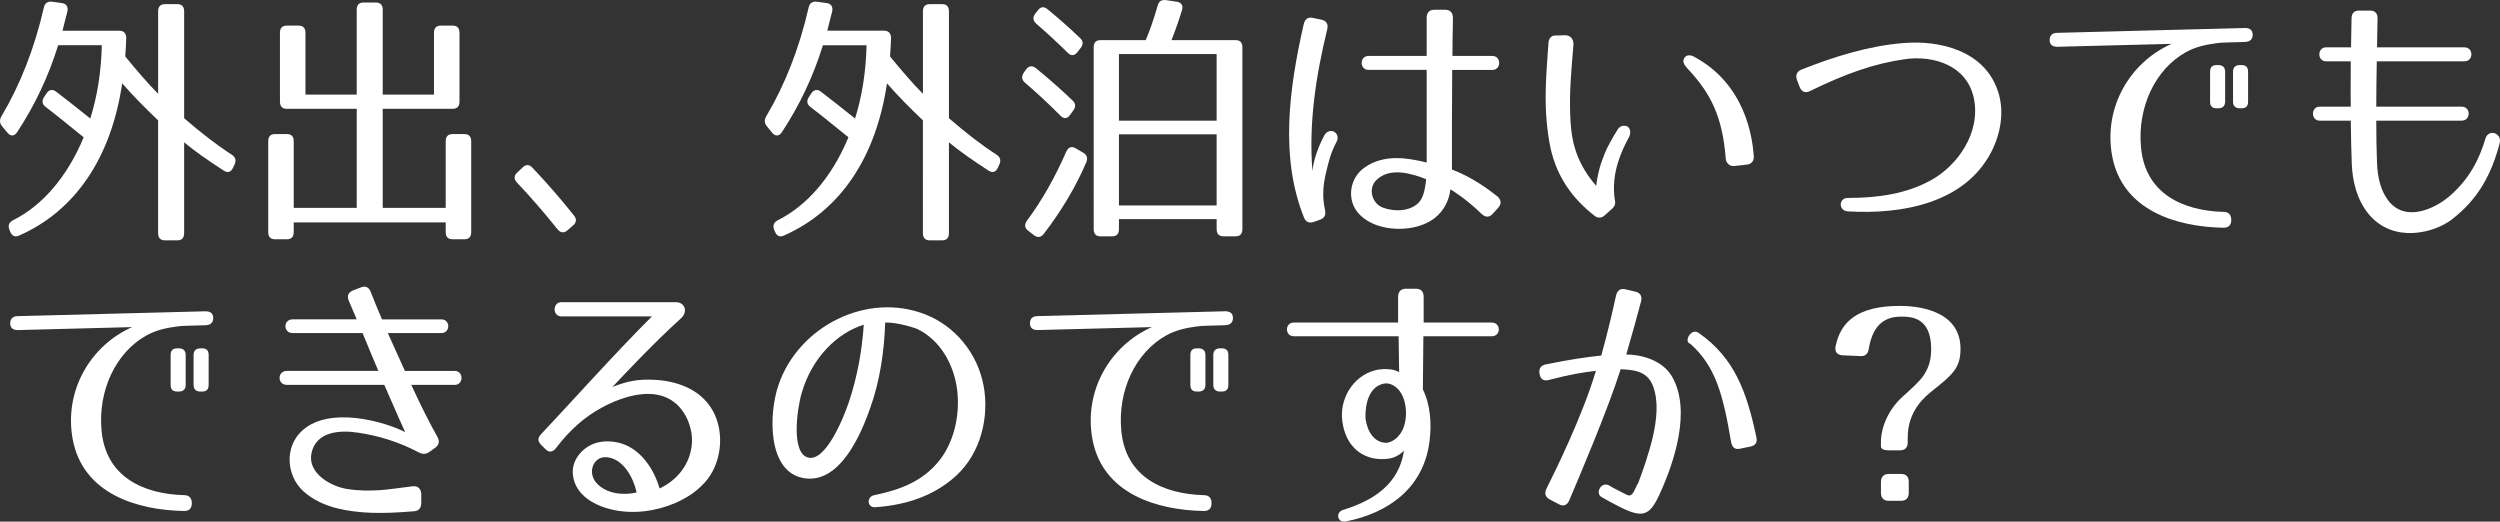
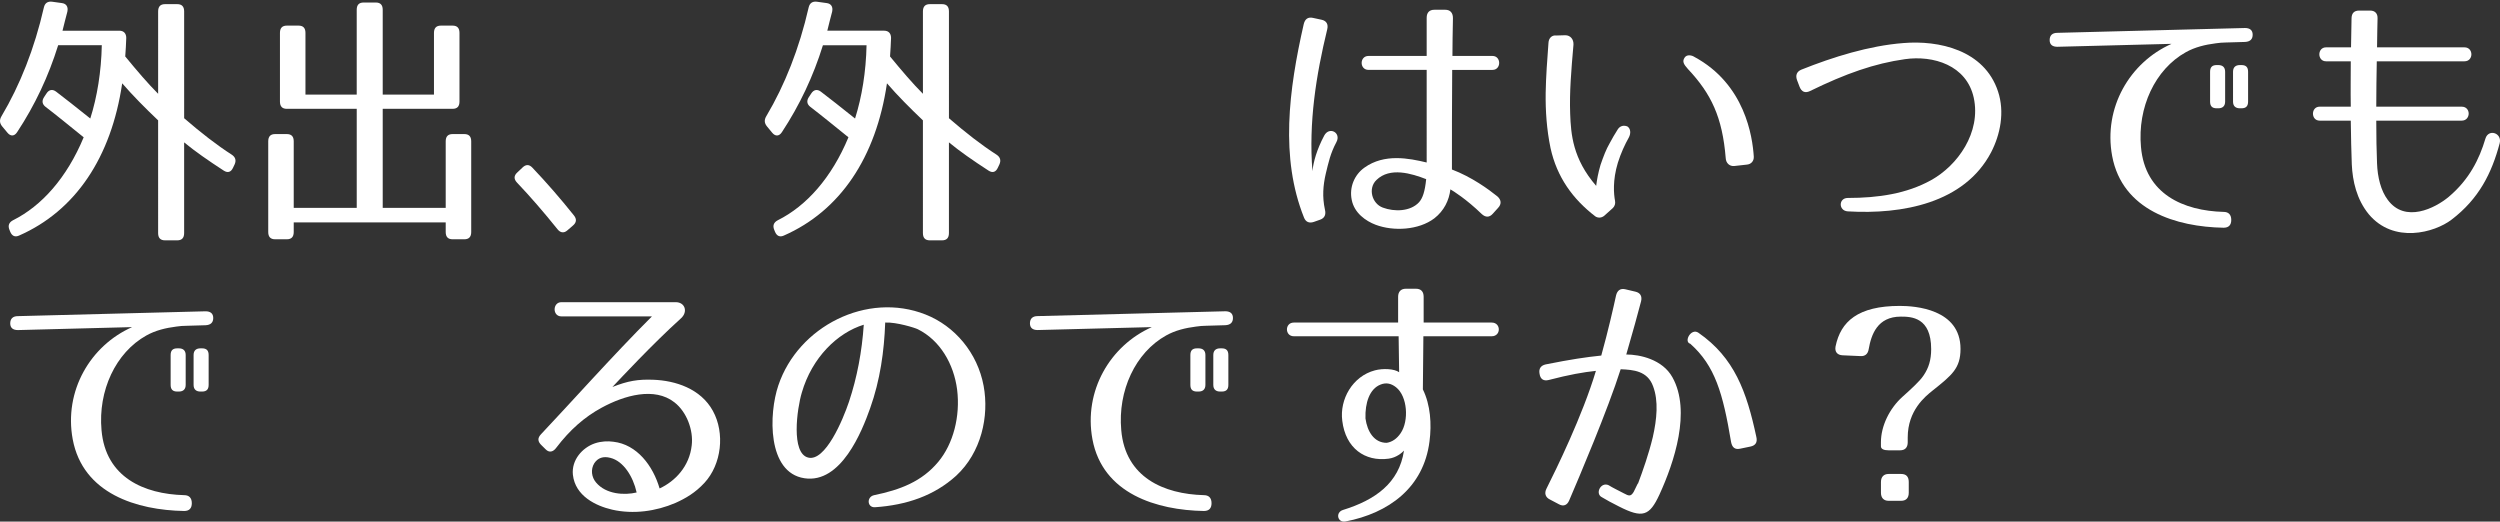
<svg xmlns="http://www.w3.org/2000/svg" version="1.1" id="レイヤー_1" x="0px" y="0px" width="167.689px" height="34.988px" viewBox="0 0 167.689 34.988" enable-background="new 0 0 167.689 34.988" xml:space="preserve">
  <rect x="0" y="0" width="167.689" height="34.988" fill="#333333" stroke="none" />
  <g>
    <path fill="#FFFFFF" d="M4.519,0.781C4.416,1.196,4.296,1.61,4.193,2.06h3.814c0.291,0,0.462,0.18,0.462,0.486   C8.452,2.96,8.436,3.356,8.401,3.788c0.787,0.955,1.505,1.801,2.206,2.503V0.764c0-0.324,0.154-0.486,0.462-0.486h0.821   c0.308,0,0.462,0.162,0.462,0.486V7.93c1.146,0.99,2.189,1.8,3.198,2.448c0.24,0.162,0.309,0.379,0.188,0.648l-0.103,0.217   c-0.137,0.306-0.359,0.377-0.633,0.197c-1.026-0.666-1.933-1.296-2.651-1.891v6.086c0,0.324-0.154,0.486-0.462,0.486h-0.821   c-0.308,0-0.462-0.162-0.462-0.486V8.073C9.735,7.245,8.914,6.417,8.196,5.589c-0.735,4.987-3.147,8.553-6.911,10.209   c-0.273,0.126-0.479,0.036-0.599-0.252L0.636,15.42c-0.12-0.288-0.034-0.505,0.239-0.648c1.916-0.954,3.609-2.845,4.738-5.563   C4.587,8.38,3.749,7.695,3.064,7.173c-0.239-0.18-0.273-0.414-0.103-0.666l0.154-0.234c0.171-0.27,0.41-0.306,0.649-0.125   c0.616,0.468,1.3,1.008,2.292,1.801C6.52,6.489,6.793,4.797,6.828,3.032H3.902C3.253,5.12,2.346,7.048,1.148,8.866   C0.961,9.153,0.704,9.153,0.499,8.901L0.14,8.47c-0.171-0.216-0.188-0.432-0.034-0.684c1.231-2.071,2.206-4.52,2.839-7.293   c0.069-0.288,0.257-0.414,0.548-0.378l0.65,0.09C4.45,0.241,4.587,0.458,4.519,0.781z" />
    <path fill="#FFFFFF" d="M29.572,1.718h0.786c0.309,0,0.462,0.162,0.462,0.486v4.609c0,0.324-0.153,0.486-0.462,0.486h-4.687v6.644   h4.225V9.478c0-0.324,0.154-0.485,0.462-0.485h0.787c0.308,0,0.462,0.161,0.462,0.485v6.086c0,0.324-0.154,0.486-0.462,0.486   h-0.787c-0.308,0-0.462-0.162-0.462-0.486v-0.648H19.702v0.648c0,0.324-0.153,0.486-0.462,0.486h-0.786   c-0.309,0-0.462-0.162-0.462-0.486V9.478c0-0.324,0.153-0.485,0.462-0.485h0.786c0.309,0,0.462,0.161,0.462,0.485v4.466h4.226V7.3   H19.24c-0.308,0-0.462-0.162-0.462-0.486V2.204c0-0.324,0.154-0.486,0.462-0.486h0.787c0.308,0,0.462,0.162,0.462,0.486v4.141   h3.438V0.655c0-0.324,0.153-0.486,0.461-0.486h0.821c0.308,0,0.462,0.162,0.462,0.486v5.689h3.438V2.204   C29.11,1.88,29.264,1.718,29.572,1.718z" />
    <path fill="#FFFFFF" d="M35.707,11.243c0.958,1.008,1.882,2.07,2.788,3.205c0.205,0.252,0.171,0.485-0.068,0.684l-0.376,0.324   c-0.223,0.197-0.462,0.162-0.65-0.072c-0.94-1.17-1.83-2.197-2.72-3.133c-0.222-0.234-0.222-0.469,0.018-0.684l0.342-0.324   C35.263,11.026,35.484,11.009,35.707,11.243z" />
    <path fill="#FFFFFF" d="M55.817,0.781c-0.103,0.415-0.223,0.829-0.325,1.278h3.814c0.291,0,0.462,0.18,0.462,0.486   C59.751,2.96,59.734,3.356,59.7,3.788c0.787,0.955,1.505,1.801,2.206,2.503V0.764c0-0.324,0.154-0.486,0.462-0.486h0.821   c0.308,0,0.462,0.162,0.462,0.486V7.93c1.146,0.99,2.189,1.8,3.198,2.448c0.24,0.162,0.309,0.379,0.188,0.648l-0.103,0.217   c-0.137,0.306-0.359,0.377-0.633,0.197c-1.026-0.666-1.933-1.296-2.651-1.891v6.086c0,0.324-0.154,0.486-0.462,0.486h-0.821   c-0.308,0-0.462-0.162-0.462-0.486V8.073c-0.872-0.828-1.693-1.656-2.411-2.484c-0.735,4.987-3.147,8.553-6.911,10.209   c-0.273,0.126-0.479,0.036-0.599-0.252l-0.051-0.126c-0.12-0.288-0.034-0.505,0.239-0.648c1.916-0.954,3.609-2.845,4.738-5.563   c-1.026-0.828-1.864-1.513-2.549-2.035c-0.239-0.18-0.273-0.414-0.103-0.666l0.154-0.234c0.171-0.27,0.41-0.306,0.649-0.125   c0.616,0.468,1.3,1.008,2.292,1.801c0.462-1.459,0.735-3.151,0.771-4.916h-2.926c-0.649,2.088-1.557,4.016-2.754,5.834   c-0.188,0.287-0.444,0.287-0.649,0.035L51.438,8.47c-0.171-0.216-0.188-0.432-0.034-0.684c1.231-2.071,2.206-4.52,2.839-7.293   c0.069-0.288,0.257-0.414,0.548-0.378l0.65,0.09C55.749,0.241,55.886,0.458,55.817,0.781z" />
-     <path fill="#FFFFFF" d="M69.496,4.581c1.009,0.828,1.813,1.548,2.446,2.16c0.222,0.198,0.222,0.432,0.051,0.666l-0.223,0.307   c-0.188,0.27-0.428,0.27-0.649,0.035c-0.821-0.828-1.608-1.548-2.36-2.196c-0.24-0.198-0.257-0.433-0.086-0.685l0.154-0.215   C69.017,4.4,69.257,4.383,69.496,4.581z M72.865,10.882c-0.701,1.639-1.642,3.224-2.856,4.809c-0.188,0.233-0.41,0.27-0.649,0.09   l-0.377-0.289c-0.256-0.197-0.29-0.414-0.103-0.684c0.992-1.332,1.882-2.898,2.635-4.627c0.137-0.307,0.358-0.396,0.633-0.234   l0.496,0.288C72.899,10.378,72.985,10.595,72.865,10.882z M70.266,0.62c0.855,0.701,1.573,1.35,2.172,1.926   c0.223,0.198,0.24,0.432,0.052,0.666l-0.223,0.289c-0.205,0.252-0.428,0.27-0.649,0.035c-0.719-0.702-1.42-1.35-2.104-1.944   c-0.239-0.198-0.256-0.433-0.068-0.685l0.171-0.216C69.804,0.439,70.026,0.421,70.266,0.62z M79.28,0.691   c-0.205,0.666-0.428,1.314-0.701,1.999h4.293c0.308,0,0.462,0.162,0.462,0.486v12.189c0,0.324-0.154,0.486-0.462,0.486h-0.804   c-0.309,0-0.462-0.162-0.462-0.486V14.7h-6.552v0.666c0,0.324-0.153,0.486-0.462,0.486h-0.77c-0.308,0-0.462-0.162-0.462-0.486   V3.177c0-0.324,0.154-0.486,0.462-0.486h3.027c0.274-0.631,0.548-1.423,0.805-2.323c0.085-0.288,0.256-0.396,0.547-0.36   l0.735,0.108C79.246,0.169,79.383,0.367,79.28,0.691z M81.606,3.626h-6.552v4.466h6.552V3.626z M81.606,9.01h-6.552v4.771h6.552   V9.01z" />
    <path fill="#FFFFFF" d="M89.024,1.97c-0.753,3.098-1.249,6.248-0.992,9.507c0.068-0.63,0.291-1.44,0.787-2.376   c0.342-0.648,1.163-0.199,0.821,0.432c-0.411,0.773-0.53,1.368-0.719,2.143c-0.171,0.756-0.239,1.512-0.052,2.377   c0.086,0.342-0.017,0.576-0.324,0.684l-0.411,0.145c-0.308,0.107-0.547,0.018-0.667-0.288c-1.607-4.016-1.026-8.553-0.017-12.981   c0.085-0.343,0.29-0.486,0.615-0.414l0.582,0.125C88.973,1.394,89.11,1.628,89.024,1.97z M99.39,14.357   c-1.043-1.009-1.915-1.548-2.104-1.656c-0.086,0.738-0.428,1.44-1.077,1.944c-1.044,0.793-2.737,0.883-3.935,0.432   c-0.667-0.252-1.437-0.791-1.607-1.674c-0.172-0.828,0.171-1.675,0.854-2.16c1.335-0.955,2.977-0.631,4.174-0.343V4.688h-3.899   c-0.616,0-0.616-0.936,0-0.936h3.899V1.196c0-0.361,0.188-0.541,0.514-0.541h0.735c0.325,0,0.513,0.198,0.513,0.559   c-0.017,0.973-0.034,1.801-0.034,2.539h2.686c0.599,0,0.599,0.936,0,0.936h-2.702c-0.018,2.719-0.018,4.123-0.018,6.68   c1.334,0.505,2.463,1.333,3.045,1.801c0.273,0.234,0.291,0.522,0.051,0.774l-0.358,0.396C99.903,14.592,99.646,14.592,99.39,14.357   z M92.753,13.925c0.771,0.289,1.848,0.271,2.43-0.359c0.239-0.27,0.393-0.702,0.479-1.549c-0.975-0.378-2.429-0.828-3.335,0.055   C91.744,12.629,92.018,13.655,92.753,13.925z" />
    <path fill="#FFFFFF" d="M105.542,2.996c-0.153,1.747-0.273,3.187-0.222,4.628c0.051,1.386,0.171,3.024,1.744,4.843   c0.052-0.414,0.137-0.882,0.291-1.404c0.205-0.595,0.376-1.044,0.616-1.458c0.171-0.324,0.342-0.612,0.547-0.937   c0.154-0.234,0.411-0.288,0.65-0.181c0.205,0.145,0.239,0.451,0.085,0.738c-0.273,0.486-0.53,1.045-0.735,1.693   c-0.359,1.188-0.273,2.106-0.188,2.557c0.034,0.18-0.018,0.359-0.154,0.486l-0.582,0.521c-0.188,0.145-0.41,0.145-0.581,0.036   c-1.506-1.152-2.583-2.629-3.011-4.591c-0.257-1.242-0.342-2.485-0.325-3.709c0.018-1.081,0.103-2.197,0.188-3.35   c0.017-0.307,0.223-0.521,0.513-0.486l0.616-0.018C105.337,2.366,105.56,2.636,105.542,2.996z M115.754,10.612   c-0.222-2.755-0.975-4.321-2.531-5.978c-0.273-0.306-0.41-0.505-0.223-0.774c0.154-0.234,0.496-0.145,0.633-0.054   c3.421,1.837,3.917,5.365,4.003,6.698c0.018,0.306-0.188,0.521-0.479,0.539l-0.821,0.091   C116.011,11.171,115.771,10.937,115.754,10.612z" />
    <path fill="#FFFFFF" d="M120.829,4.671c2.121-0.847,4.532-1.603,6.842-1.783c2.36-0.197,5.423,0.451,6.346,3.241   c0.462,1.387,0.154,2.899-0.462,4.087c-1.796,3.422-5.97,4.178-9.612,3.962c-0.633-0.036-0.633-0.9,0-0.9   c2.053,0,3.951-0.288,5.576-1.188c1.796-0.99,3.369-3.205,2.873-5.527c-0.479-2.197-2.72-2.863-4.618-2.594   c-2.035,0.289-3.951,0.955-6.38,2.144c-0.308,0.144-0.548,0.054-0.685-0.288l-0.171-0.45   C120.418,5.049,120.521,4.797,120.829,4.671z" />
    <path fill="#FFFFFF" d="M148.619,2.906c-0.701,0.09-1.386,0.252-2.001,0.595c-2.07,1.152-3.25,3.709-3.011,6.355   c0.273,3.169,2.856,4.285,5.542,4.357c0.325,0,0.514,0.18,0.514,0.54c0,0.342-0.172,0.522-0.514,0.522   c-3.164-0.055-6.791-1.152-7.475-4.809c-0.599-3.24,1.18-6.283,3.985-7.525l-7.663,0.197c-0.325,0-0.514-0.144-0.514-0.449   c0-0.307,0.172-0.486,0.514-0.486l12.589-0.324c0.325,0,0.514,0.145,0.514,0.45s-0.171,0.468-0.514,0.485l-1.282,0.037   C149.081,2.853,148.858,2.87,148.619,2.906z M148.79,7.264h-0.103c-0.308,0-0.444-0.145-0.444-0.45V4.814   c0-0.306,0.137-0.45,0.444-0.45h0.103c0.291,0,0.462,0.145,0.462,0.45v1.999C149.252,7.119,149.081,7.264,148.79,7.264z    M150.347,7.264h-0.103c-0.291,0-0.462-0.145-0.462-0.45V4.814c0-0.306,0.171-0.45,0.462-0.45h0.103   c0.308,0,0.445,0.145,0.445,0.45v1.999C150.792,7.119,150.654,7.264,150.347,7.264z" />
    <path fill="#FFFFFF" d="M159.441,10.954c0.034,0.937,0.257,1.837,0.718,2.449c1.164,1.584,3.182,0.559,4.089-0.198   c1.368-1.152,2.053-2.521,2.463-3.907c0.205-0.684,1.129-0.378,0.958,0.307c-0.53,1.998-1.386,3.727-3.233,5.131   c-1.129,0.865-3.883,1.639-5.559-0.378c-0.804-0.99-1.078-2.214-1.129-3.331c-0.034-0.811-0.052-1.854-0.068-2.935h-2.087   c-0.599,0-0.599-0.937,0-0.937h2.087c-0.018-1.044,0-2.088,0-3.043h-1.659c-0.599,0-0.599-0.936,0-0.936h1.676l0.034-1.928   c0-0.359,0.171-0.539,0.514-0.539h0.735c0.325,0,0.513,0.197,0.496,0.539c-0.018,0.451-0.018,1.135-0.034,1.928h5.867   c0.615,0,0.615,0.936,0,0.936h-5.885c-0.017,0.955-0.034,1.999-0.034,3.043h5.73c0.633,0,0.616,0.937,0,0.937h-5.73   C159.39,9.153,159.407,10.145,159.441,10.954z" />
    <path fill="#FFFFFF" d="M11.822,21.906c-0.701,0.09-1.386,0.252-2.001,0.595c-2.07,1.152-3.25,3.709-3.011,6.355   c0.273,3.169,2.856,4.285,5.542,4.357c0.325,0,0.514,0.18,0.514,0.54c0,0.342-0.172,0.522-0.514,0.522   c-3.164-0.055-6.791-1.152-7.475-4.809c-0.599-3.24,1.18-6.283,3.985-7.525L1.2,22.14c-0.325,0-0.514-0.144-0.514-0.449   c0-0.307,0.172-0.486,0.514-0.486l12.589-0.324c0.325,0,0.514,0.145,0.514,0.45s-0.171,0.468-0.514,0.485l-1.282,0.037   C12.284,21.853,12.062,21.87,11.822,21.906z M11.993,26.264h-0.103c-0.308,0-0.444-0.145-0.444-0.45v-1.999   c0-0.306,0.137-0.45,0.444-0.45h0.103c0.291,0,0.462,0.145,0.462,0.45v1.999C12.455,26.119,12.284,26.264,11.993,26.264z    M13.55,26.264h-0.103c-0.291,0-0.462-0.145-0.462-0.45v-1.999c0-0.306,0.171-0.45,0.462-0.45h0.103   c0.308,0,0.445,0.145,0.445,0.45v1.999C13.995,26.119,13.857,26.264,13.55,26.264z" />
-     <path fill="#FFFFFF" d="M29.332,29.288c0.172,0.307,0.12,0.559-0.153,0.756l-0.377,0.271c-0.239,0.162-0.444,0.162-0.701,0.036   c-1.316-0.702-2.736-1.135-4.104-1.332c-1.198-0.18-2.823-0.09-3.113,1.422c-0.239,1.314,1.316,2.197,2.411,2.359   c0.753,0.125,1.506,0.125,2.275,0.072c0.633-0.055,1.249-0.145,2.104-0.253c0.359-0.036,0.548,0.144,0.582,0.505v0.611   c0,0.342-0.171,0.541-0.496,0.559c-2.104,0.18-3.678,0.162-5.148-0.198c-0.787-0.198-1.643-0.558-2.31-1.188   c-1.095-1.044-1.248-2.971,0.018-4.068c1.847-1.604,5.474-0.559,6.858,0.144c-0.119-0.234-0.513-1.135-1.402-3.169H19.24   c-0.649,0-0.649-0.937,0-0.937h6.141c-0.308-0.72-0.667-1.566-1.061-2.538h-4.687c-0.65,0-0.65-0.919,0-0.919h4.294l-0.53-1.242   c-0.138-0.324-0.035-0.576,0.29-0.702l0.514-0.198c0.308-0.126,0.547-0.019,0.667,0.306c0.188,0.486,0.444,1.117,0.753,1.837h3.985   c0.615,0,0.615,0.919,0,0.919h-3.593c0.359,0.81,0.753,1.674,1.146,2.538h3.336c0.615,0,0.615,0.937,0,0.937h-2.908   C28.237,27.235,28.888,28.515,29.332,29.288z" />
    <path fill="#FFFFFF" d="M45.68,21.349c-1.933,1.746-4.105,4.086-4.602,4.609c1.044-0.415,1.728-0.523,2.737-0.486   c1.487,0.054,3.181,0.594,4.002,2.088s0.582,3.584-0.564,4.826c-0.615,0.666-1.266,1.044-1.95,1.35   c-1.3,0.559-2.822,0.774-4.241,0.45c-1.095-0.252-2.48-0.918-2.635-2.341c-0.103-0.99,0.633-1.818,1.471-2.106   c0.428-0.144,0.873-0.162,1.249-0.108c1.574,0.181,2.651,1.604,3.096,3.133c1.044-0.485,2.002-1.476,2.155-2.898   c0.12-0.99-0.324-2.232-1.163-2.881c-1.334-1.044-3.353-0.468-4.875,0.36c-1.163,0.63-2.138,1.495-3.044,2.683   c-0.206,0.288-0.479,0.36-0.719,0.108l-0.257-0.253c-0.291-0.27-0.291-0.504-0.051-0.756c1.744-1.836,4.875-5.348,7.44-7.904   h-6.072c-0.616,0-0.599-0.954,0-0.954h7.663C45.953,20.268,46.158,20.916,45.68,21.349z M39.863,31.071   c-0.256,0.414-0.188,0.936,0.12,1.296c0.667,0.792,1.898,0.864,2.72,0.666c-0.239-1.08-0.89-2.106-1.762-2.322   C40.462,30.585,40.104,30.711,39.863,31.071z" />
    <path fill="#FFFFFF" d="M62.933,30.981c1.01-1.207,1.488-3.062,1.267-4.844c-0.223-1.729-1.146-3.313-2.635-4.052   c-0.171-0.09-1.42-0.485-2.189-0.45c-0.068,1.927-0.342,3.871-1.009,5.744c-0.548,1.549-1.95,5.077-4.413,4.699   c-2.498-0.378-2.395-4.321-1.745-6.23c1.334-3.961,5.953-6.301,9.87-4.753c1.967,0.774,3.489,2.575,3.899,4.79   c0.377,2.034-0.153,4.465-1.848,6.031c-1.471,1.332-3.318,1.963-5.438,2.107c-0.53,0.035-0.582-0.703-0.052-0.811   C60.385,32.854,61.838,32.296,62.933,30.981z M54.209,30.692c1.146,0.289,2.327-2.521,2.737-3.744   c0.547-1.639,0.872-3.386,0.992-5.168c-1.762,0.54-3.473,2.196-4.156,4.555C53.457,27.416,53.046,30.405,54.209,30.692z" />
    <path fill="#FFFFFF" d="M80.221,21.906c-0.701,0.09-1.386,0.252-2.001,0.595c-2.07,1.152-3.25,3.709-3.011,6.355   c0.273,3.169,2.856,4.285,5.542,4.357c0.325,0,0.514,0.18,0.514,0.54c0,0.342-0.172,0.522-0.514,0.522   c-3.164-0.055-6.791-1.152-7.475-4.809c-0.599-3.24,1.18-6.283,3.985-7.525l-7.663,0.197c-0.325,0-0.514-0.144-0.514-0.449   c0-0.307,0.172-0.486,0.514-0.486l12.589-0.324c0.325,0,0.514,0.145,0.514,0.45s-0.171,0.468-0.514,0.485l-1.282,0.037   C80.683,21.853,80.46,21.87,80.221,21.906z M80.392,26.264h-0.103c-0.308,0-0.444-0.145-0.444-0.45v-1.999   c0-0.306,0.137-0.45,0.444-0.45h0.103c0.291,0,0.462,0.145,0.462,0.45v1.999C80.854,26.119,80.683,26.264,80.392,26.264z    M81.948,26.264h-0.103c-0.291,0-0.462-0.145-0.462-0.45v-1.999c0-0.306,0.171-0.45,0.462-0.45h0.103   c0.308,0,0.445,0.145,0.445,0.45v1.999C82.394,26.119,82.256,26.264,81.948,26.264z" />
    <path fill="#FFFFFF" d="M95.884,29.612c-0.394,3.115-2.754,4.808-5.628,5.365c-0.547,0.108-0.701-0.611-0.171-0.773   c2.155-0.666,3.763-1.801,4.088-3.979c-0.137,0.144-0.496,0.468-1.026,0.54c-1.591,0.217-2.891-0.702-3.113-2.539   c-0.188-1.439,0.685-2.988,2.189-3.385c0.548-0.145,1.301-0.107,1.625,0.126l-0.034-2.413h-7.03c-0.615,0-0.615-0.918,0-0.918   h6.996v-1.729c0-0.342,0.188-0.54,0.514-0.54h0.684c0.325,0,0.514,0.181,0.514,0.54v1.729h4.567c0.633,0,0.633,0.918,0,0.918   h-4.585l-0.034,3.565C95.952,27.163,96.037,28.442,95.884,29.612z M92.6,25.796c-0.735,0.287-1.044,1.224-1.01,2.268   c0.12,0.883,0.582,1.639,1.42,1.639c0.359-0.054,0.685-0.27,0.94-0.648c0.565-0.828,0.462-2.467-0.308-3.078   C93.301,25.705,92.959,25.651,92.6,25.796z" />
    <path fill="#FFFFFF" d="M110.075,20.214c-0.188,0.72-0.564,2.106-0.992,3.564c0.907,0,2.429,0.324,3.097,1.531   c1.266,2.268,0.119,5.707-0.873,7.868c-0.667,1.44-1.129,1.603-2.72,0.792c-0.462-0.234-0.838-0.432-1.129-0.612   c-0.496-0.233-0.085-1.062,0.445-0.81c0.256,0.162,0.599,0.324,1.009,0.539c0.359,0.199,0.479,0.217,0.667-0.09l0.273-0.558h0.018   c0.325-0.864,0.719-1.981,0.992-3.115c0.273-1.206,0.394-2.431,0.017-3.421c-0.376-1.026-1.316-1.098-2.172-1.135   c-0.855,2.701-2.806,7.293-3.455,8.805c-0.137,0.324-0.394,0.414-0.685,0.252l-0.615-0.324c-0.291-0.144-0.377-0.414-0.223-0.72   c0.649-1.296,2.412-4.88,3.318-7.904c-0.855,0.09-1.779,0.252-3.165,0.612c-0.342,0.09-0.564-0.055-0.615-0.414   c-0.068-0.342,0.085-0.559,0.41-0.631c1.711-0.342,2.686-0.485,3.729-0.594c0.462-1.656,0.82-3.24,0.992-4.033   c0.085-0.342,0.29-0.486,0.615-0.414l0.685,0.162C110.024,19.638,110.161,19.872,110.075,20.214z M116.113,29.648   c-0.547-3.276-1.077-5.113-2.736-6.59c-0.462-0.126,0.051-1.081,0.547-0.738c2.412,1.675,3.233,3.943,3.883,6.985   c0.086,0.361-0.051,0.576-0.394,0.648l-0.701,0.145C116.37,30.171,116.182,30.009,116.113,29.648z" />
    <path fill="#FFFFFF" d="M123.121,23.238c0.342-1.675,1.505-2.719,4.311-2.719c1.009,0,4.071,0.198,4.071,2.881   c0,1.314-0.582,1.765-1.865,2.791c-0.496,0.396-1.676,1.333-1.676,3.151v0.324c0,0.342-0.171,0.539-0.514,0.539h-0.77   c-0.325,0-0.513-0.09-0.513-0.27v-0.27c0-1.099,0.581-2.27,1.437-3.043c0.325-0.289,0.599-0.541,0.838-0.775   c0.239-0.233,0.445-0.449,0.599-0.684c0.325-0.486,0.496-1.008,0.496-1.746c0-2.143-1.334-2.18-2.035-2.18   c-1.574,0-1.984,1.207-2.155,2.18c-0.052,0.324-0.239,0.486-0.548,0.468l-1.214-0.054   C123.241,23.814,123.053,23.599,123.121,23.238z M126.166,33.052v-0.721c0-0.342,0.188-0.54,0.513-0.54h0.838   c0.343,0,0.514,0.181,0.514,0.54v0.721c0,0.342-0.171,0.54-0.514,0.54h-0.838C126.354,33.592,126.166,33.394,126.166,33.052z" />
  </g>
</svg>